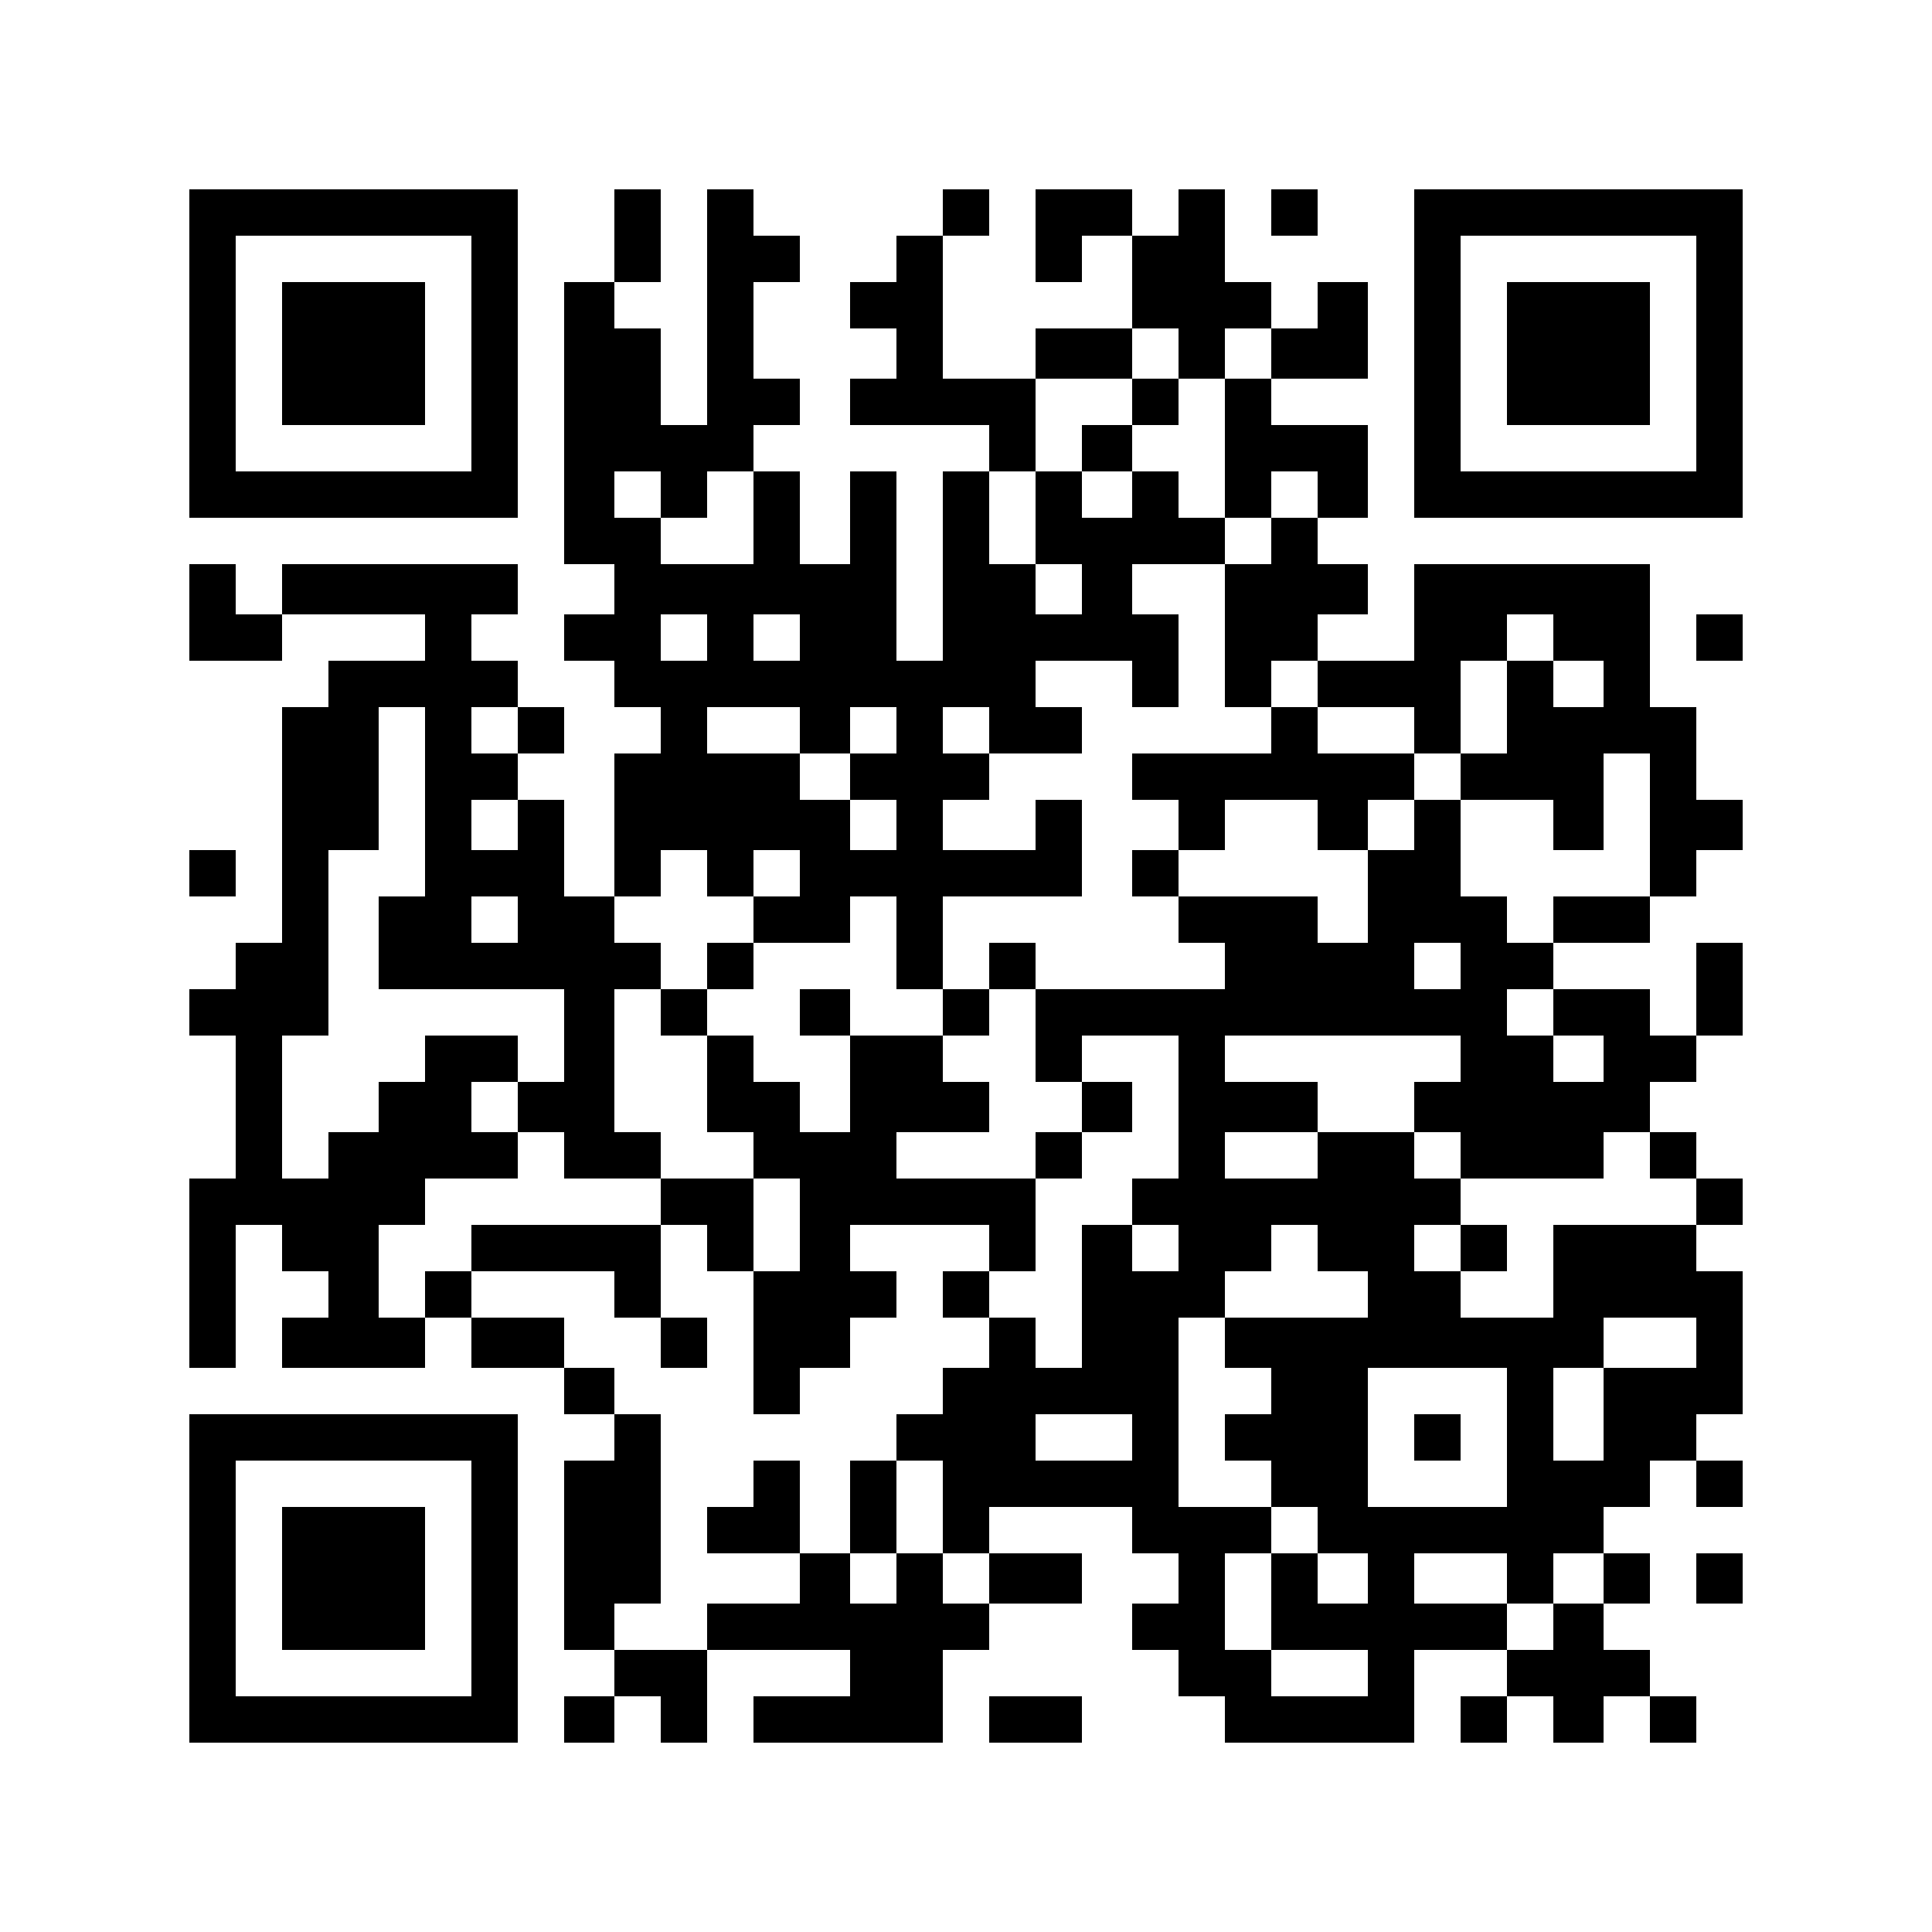
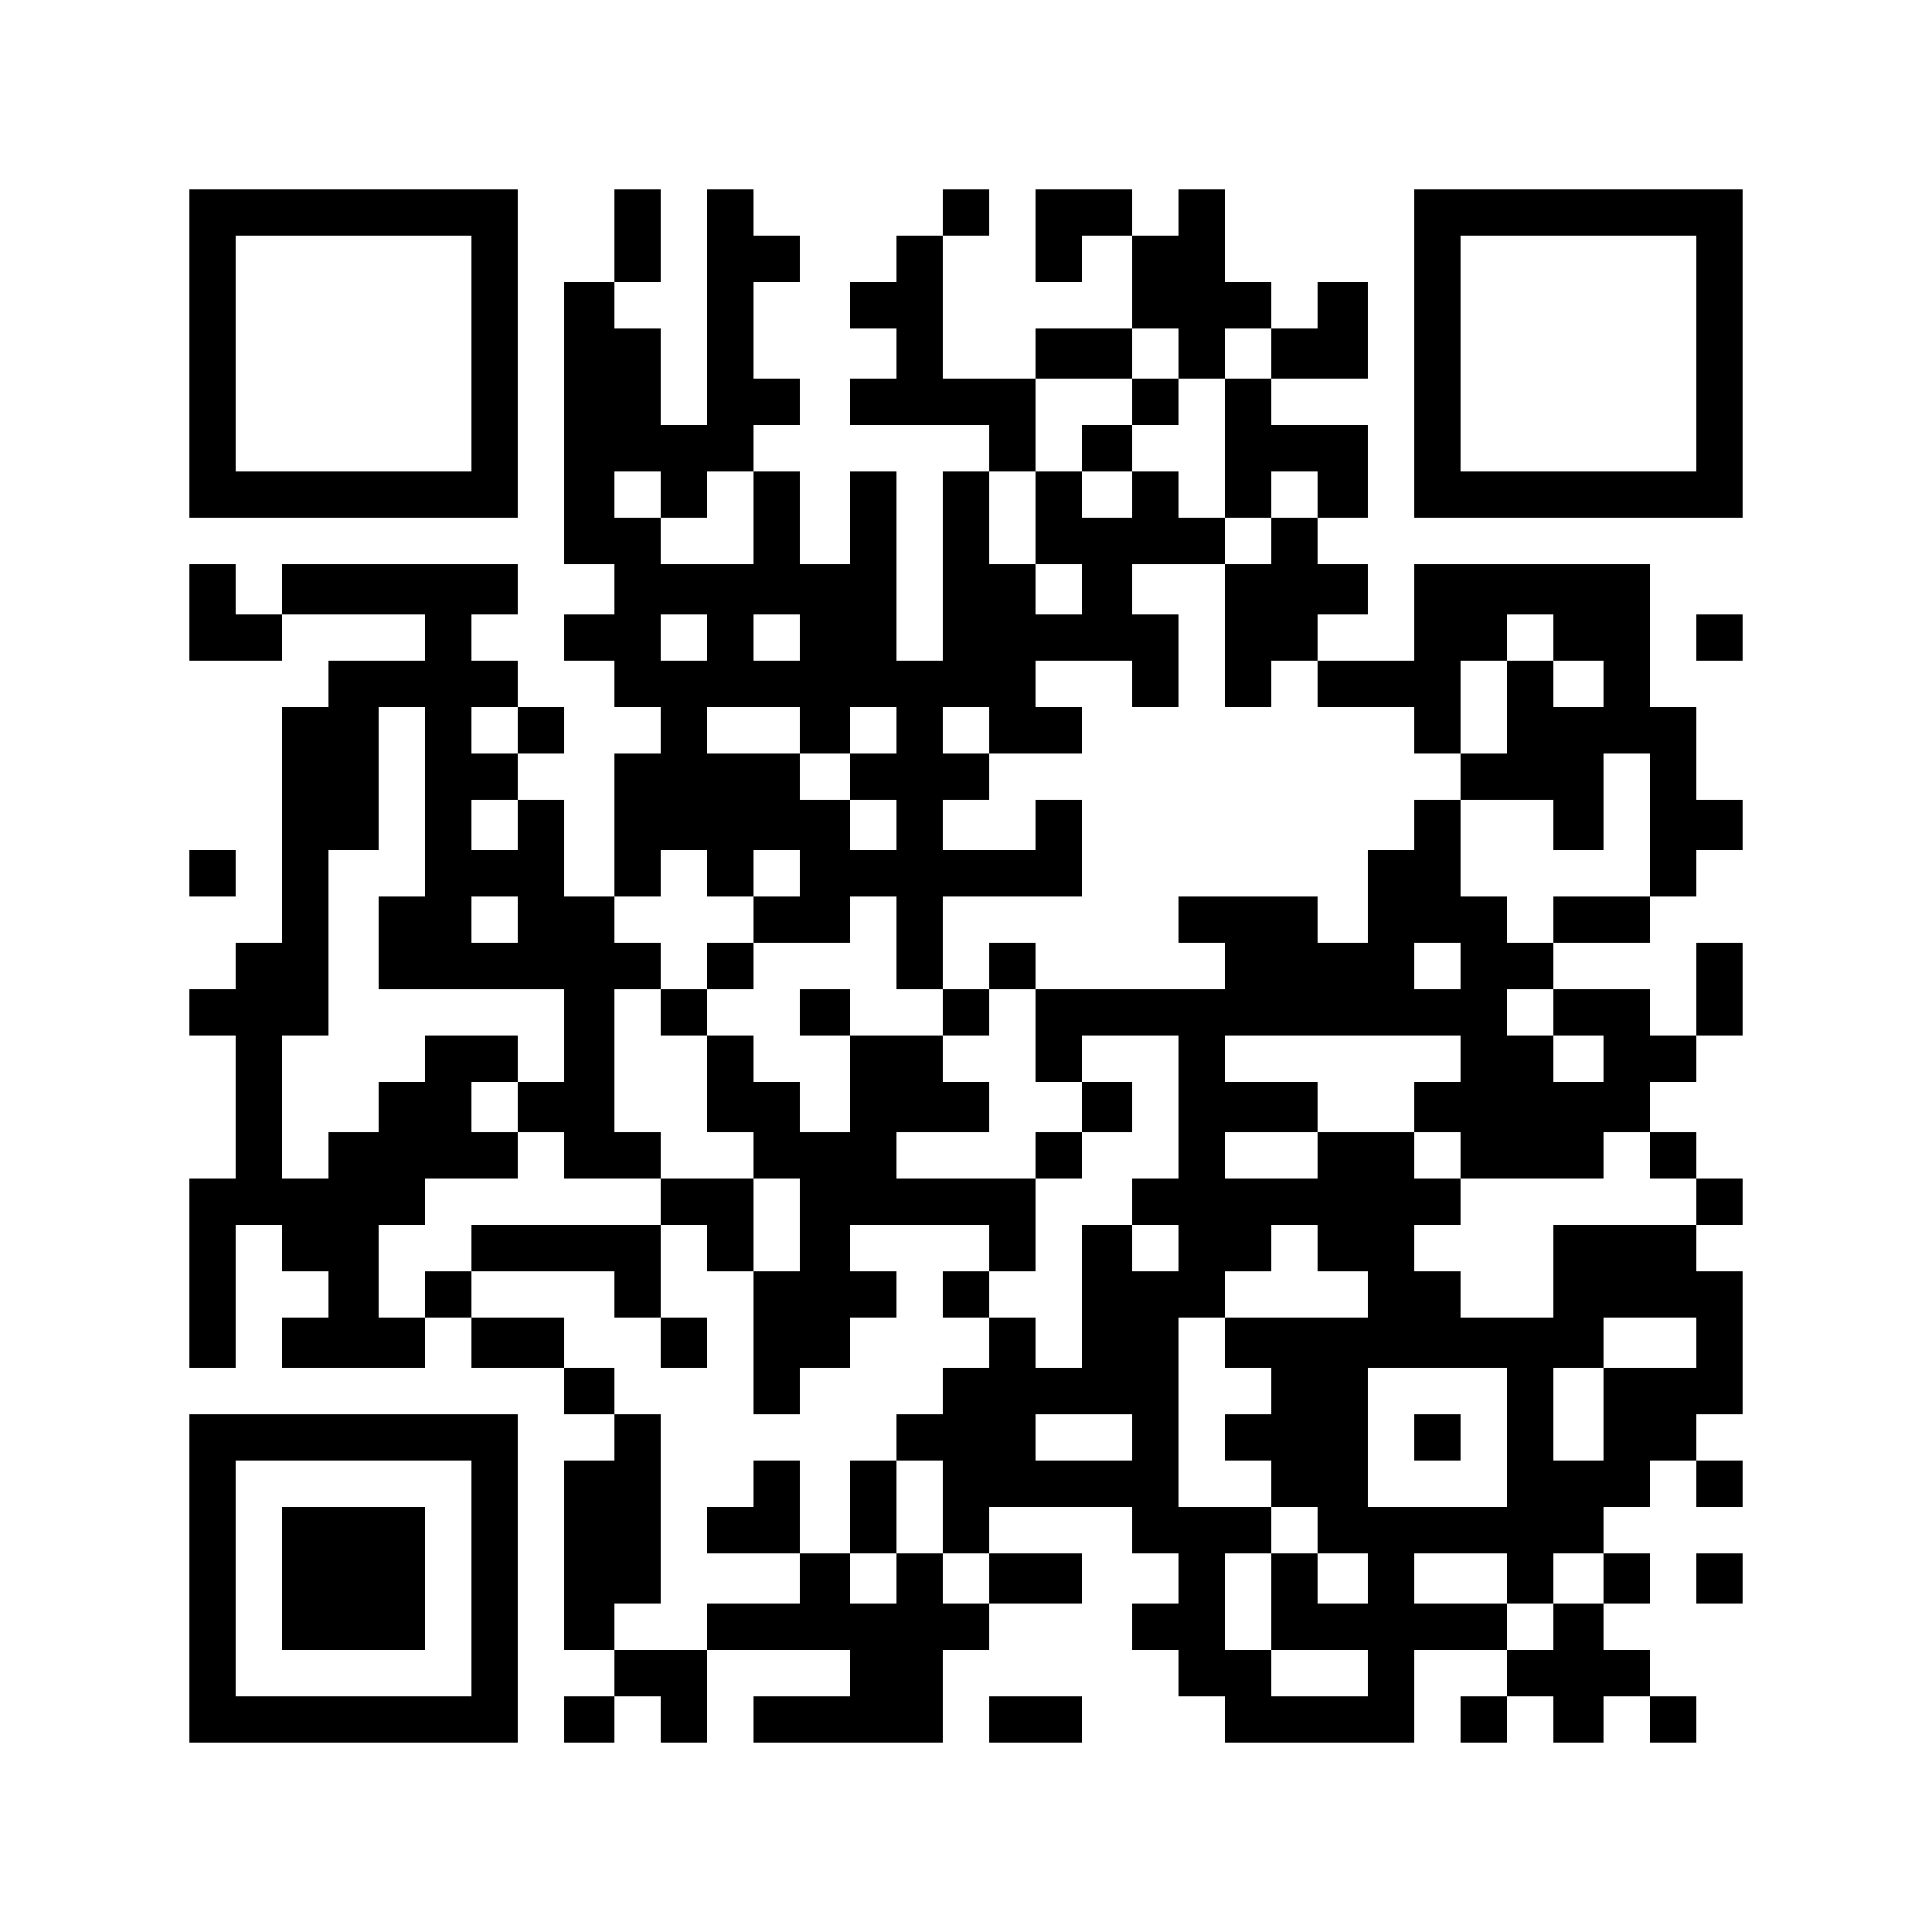
<svg xmlns="http://www.w3.org/2000/svg" version="1.0" width="500" height="500" viewBox="0 0 500 500" preserveAspectRatio="xMidYMid meet">
  <g transform="translate(0,500) scale(0.1,-0.1)" fill="#000000" stroke="none">
    <path d="M490 4085 l0 -425 425 0 425 0 0 425 0 425 -425 0 -425 0 0 -425z m730 0 l0 -305 -305 0 -305 0 0 305 0 305 305 0 305 0 0 -305z" />
-     <path d="M730 4085 l0 -185 185 0 185 0 0 185 0 185 -185 0 -185 0 0 -185z" />
    <path d="M1590 4390 l0 -120 -65 0 -65 0 0 -365 0 -365 65 0 65 0 0 -65 0 -65 -65 0 -65 0 0 -60 0 -60 65 0 65 0 0 -60 0 -60 60 0 60 0 0 -60 0 -60 -60 0 -60 0 0 -185 0 -185 -65 0 -65 0 0 125 0 125 -60 0 -60 0 0 60 0 60 60 0 60 0 0 60 0 60 -60 0 -60 0 0 60 0 60 -60 0 -60 0 0 60 0 60 60 0 60 0 0 65 0 65 -305 0 -305 0 0 -65 0 -65 -60 0 -60 0 0 65 0 65 -60 0 -60 0 0 -125 0 -125 120 0 120 0 0 60 0 60 185 0 185 0 0 -60 0 -60 -125 0 -125 0 0 -60 0 -60 -60 0 -60 0 0 -305 0 -305 -60 0 -60 0 0 -60 0 -60 -60 0 -60 0 0 -60 0 -60 60 0 60 0 0 -185 0 -185 -60 0 -60 0 0 -245 0 -245 60 0 60 0 0 185 0 185 60 0 60 0 0 -60 0 -60 60 0 60 0 0 -60 0 -60 -60 0 -60 0 0 -65 0 -65 185 0 185 0 0 65 0 65 60 0 60 0 0 -65 0 -65 120 0 120 0 0 -60 0 -60 65 0 65 0 0 -60 0 -60 -65 0 -65 0 0 -245 0 -245 65 0 65 0 0 -60 0 -60 -65 0 -65 0 0 -60 0 -60 65 0 65 0 0 60 0 60 60 0 60 0 0 -60 0 -60 60 0 60 0 0 120 0 120 185 0 185 0 0 -60 0 -60 -125 0 -125 0 0 -60 0 -60 245 0 245 0 0 120 0 120 60 0 60 0 0 60 0 60 120 0 120 0 0 65 0 65 -120 0 -120 0 0 60 0 60 185 0 185 0 0 -60 0 -60 60 0 60 0 0 -65 0 -65 -60 0 -60 0 0 -60 0 -60 60 0 60 0 0 -60 0 -60 60 0 60 0 0 -60 0 -60 245 0 245 0 0 120 0 120 120 0 120 0 0 -60 0 -60 -60 0 -60 0 0 -60 0 -60 60 0 60 0 0 60 0 60 60 0 60 0 0 -60 0 -60 65 0 65 0 0 60 0 60 60 0 60 0 0 -60 0 -60 60 0 60 0 0 60 0 60 -60 0 -60 0 0 60 0 60 -60 0 -60 0 0 60 0 60 60 0 60 0 0 65 0 65 -60 0 -60 0 0 60 0 60 60 0 60 0 0 60 0 60 60 0 60 0 0 -60 0 -60 60 0 60 0 0 60 0 60 -60 0 -60 0 0 60 0 60 60 0 60 0 0 185 0 185 -60 0 -60 0 0 60 0 60 60 0 60 0 0 60 0 60 -60 0 -60 0 0 60 0 60 -60 0 -60 0 0 65 0 65 60 0 60 0 0 60 0 60 60 0 60 0 0 120 0 120 -60 0 -60 0 0 -120 0 -120 -60 0 -60 0 0 60 0 60 -125 0 -125 0 0 60 0 60 125 0 125 0 0 60 0 60 60 0 60 0 0 60 0 60 60 0 60 0 0 65 0 65 -60 0 -60 0 0 120 0 120 -60 0 -60 0 0 185 0 185 -305 0 -305 0 0 -125 0 -125 -125 0 -125 0 0 60 0 60 65 0 65 0 0 65 0 65 -65 0 -65 0 0 60 0 60 65 0 65 0 0 120 0 120 -125 0 -125 0 0 60 0 60 125 0 125 0 0 125 0 125 -65 0 -65 0 0 -60 0 -60 -60 0 -60 0 0 60 0 60 -60 0 -60 0 0 120 0 120 -60 0 -60 0 0 -60 0 -60 -60 0 -60 0 0 60 0 60 -125 0 -125 0 0 -120 0 -120 60 0 60 0 0 60 0 60 65 0 65 0 0 -120 0 -120 -125 0 -125 0 0 -65 0 -65 -120 0 -120 0 0 185 0 185 60 0 60 0 0 60 0 60 -60 0 -60 0 0 -60 0 -60 -60 0 -60 0 0 -60 0 -60 -60 0 -60 0 0 -60 0 -60 60 0 60 0 0 -65 0 -65 -60 0 -60 0 0 -60 0 -60 180 0 180 0 0 -60 0 -60 -60 0 -60 0 0 -245 0 -245 -60 0 -60 0 0 245 0 245 -60 0 -60 0 0 -120 0 -120 -65 0 -65 0 0 120 0 120 -60 0 -60 0 0 60 0 60 60 0 60 0 0 60 0 60 -60 0 -60 0 0 125 0 125 60 0 60 0 0 60 0 60 -60 0 -60 0 0 60 0 60 -60 0 -60 0 0 -305 0 -305 -60 0 -60 0 0 125 0 125 -60 0 -60 0 0 60 0 60 60 0 60 0 0 120 0 120 -60 0 -60 0 0 -120z m1460 -305 l0 -65 60 0 60 0 0 65 0 65 60 0 60 0 0 -65 0 -65 -60 0 -60 0 0 -180 0 -180 60 0 60 0 0 60 0 60 60 0 60 0 0 -60 0 -60 -60 0 -60 0 0 -60 0 -60 -60 0 -60 0 0 -185 0 -185 60 0 60 0 0 60 0 60 60 0 60 0 0 -60 0 -60 125 0 125 0 0 -60 0 -60 60 0 60 0 0 120 0 120 60 0 60 0 0 60 0 60 60 0 60 0 0 -60 0 -60 65 0 65 0 0 -60 0 -60 -65 0 -65 0 0 60 0 60 -60 0 -60 0 0 -120 0 -120 -60 0 -60 0 0 -60 0 -60 120 0 120 0 0 -65 0 -65 65 0 65 0 0 125 0 125 60 0 60 0 0 -185 0 -185 -125 0 -125 0 0 -60 0 -60 -60 0 -60 0 0 60 0 60 -60 0 -60 0 0 125 0 125 -60 0 -60 0 0 -65 0 -65 -60 0 -60 0 0 -120 0 -120 -65 0 -65 0 0 60 0 60 -180 0 -180 0 0 -60 0 -60 60 0 60 0 0 -60 0 -60 -245 0 -245 0 0 -120 0 -120 60 0 60 0 0 60 0 60 125 0 125 0 0 -185 0 -185 -60 0 -60 0 0 -60 0 -60 60 0 60 0 0 -60 0 -60 -60 0 -60 0 0 60 0 60 -65 0 -65 0 0 -185 0 -185 -60 0 -60 0 0 65 0 65 -60 0 -60 0 0 -65 0 -65 -60 0 -60 0 0 -60 0 -60 -60 0 -60 0 0 -60 0 -60 60 0 60 0 0 -120 0 -120 60 0 60 0 0 -65 0 -65 -60 0 -60 0 0 65 0 65 -60 0 -60 0 0 -65 0 -65 -60 0 -60 0 0 65 0 65 -65 0 -65 0 0 -65 0 -65 -120 0 -120 0 0 -60 0 -60 -120 0 -120 0 0 60 0 60 60 0 60 0 0 245 0 245 -60 0 -60 0 0 60 0 60 -65 0 -65 0 0 65 0 65 -120 0 -120 0 0 60 0 60 -60 0 -60 0 0 -60 0 -60 -60 0 -60 0 0 120 0 120 60 0 60 0 0 60 0 60 120 0 120 0 0 60 0 60 -60 0 -60 0 0 65 0 65 60 0 60 0 0 60 0 60 -120 0 -120 0 0 -60 0 -60 -60 0 -60 0 0 -65 0 -65 -65 0 -65 0 0 -60 0 -60 -60 0 -60 0 0 185 0 185 60 0 60 0 0 240 0 240 65 0 65 0 0 185 0 185 60 0 60 0 0 -245 0 -245 -60 0 -60 0 0 -120 0 -120 240 0 240 0 0 -120 0 -120 -60 0 -60 0 0 -65 0 -65 60 0 60 0 0 -60 0 -60 125 0 125 0 0 60 0 60 -60 0 -60 0 0 185 0 185 60 0 60 0 0 60 0 60 -60 0 -60 0 0 60 0 60 60 0 60 0 0 60 0 60 60 0 60 0 0 -60 0 -60 60 0 60 0 0 60 0 60 60 0 60 0 0 -60 0 -60 -60 0 -60 0 0 -60 0 -60 125 0 125 0 0 60 0 60 60 0 60 0 0 -120 0 -120 60 0 60 0 0 120 0 120 180 0 180 0 0 125 0 125 -60 0 -60 0 0 -65 0 -65 -120 0 -120 0 0 65 0 65 60 0 60 0 0 60 0 60 -60 0 -60 0 0 60 0 60 60 0 60 0 0 -60 0 -60 120 0 120 0 0 60 0 60 -60 0 -60 0 0 60 0 60 125 0 125 0 0 -60 0 -60 60 0 60 0 0 120 0 120 -60 0 -60 0 0 65 0 65 120 0 120 0 0 60 0 60 -60 0 -60 0 0 60 0 60 -60 0 -60 0 0 -60 0 -60 -65 0 -65 0 0 60 0 60 -60 0 -60 0 0 -120 0 -120 60 0 60 0 0 -65 0 -65 -60 0 -60 0 0 65 0 65 -60 0 -60 0 0 120 0 120 60 0 60 0 0 120 0 120 125 0 125 0 0 65 0 65 60 0 60 0 0 -65z m-1340 -365 l0 -60 60 0 60 0 0 60 0 60 60 0 60 0 0 -120 0 -120 -120 0 -120 0 0 60 0 60 -60 0 -60 0 0 60 0 60 60 0 60 0 0 -60z m120 -370 l0 -60 -60 0 -60 0 0 60 0 60 60 0 60 0 0 -60z m240 0 l0 -60 -60 0 -60 0 0 60 0 60 60 0 60 0 0 -60z m-730 -240 l0 -60 -60 0 -60 0 0 60 0 60 60 0 60 0 0 -60z m730 0 l0 -60 65 0 65 0 0 60 0 60 60 0 60 0 0 -60 0 -60 -60 0 -60 0 0 -60 0 -60 60 0 60 0 0 -65 0 -65 -60 0 -60 0 0 65 0 65 -65 0 -65 0 0 60 0 60 -120 0 -120 0 0 60 0 60 120 0 120 0 0 -60z m-730 -245 l0 -65 -60 0 -60 0 0 65 0 65 60 0 60 0 0 -65z m0 -245 l0 -60 -60 0 -60 0 0 60 0 60 60 0 60 0 0 -60z m2440 -120 l0 -60 -60 0 -60 0 0 60 0 60 60 0 60 0 0 -60z m240 -120 l0 -60 65 0 65 0 0 -60 0 -60 -65 0 -65 0 0 60 0 60 -60 0 -60 0 0 60 0 60 60 0 60 0 0 -60z m-240 -120 l0 -60 -60 0 -60 0 0 -65 0 -65 60 0 60 0 0 -60 0 -60 185 0 185 0 0 60 0 60 60 0 60 0 0 -60 0 -60 60 0 60 0 0 -60 0 -60 -185 0 -185 0 0 -120 0 -120 -120 0 -120 0 0 60 0 60 -60 0 -60 0 0 60 0 60 60 0 60 0 0 60 0 60 -60 0 -60 0 0 60 0 60 -125 0 -125 0 0 -60 0 -60 -120 0 -120 0 0 60 0 60 120 0 120 0 0 65 0 65 -120 0 -120 0 0 60 0 60 305 0 305 0 0 -60z m-370 -490 l0 -60 65 0 65 0 0 -60 0 -60 -185 0 -185 0 0 -65 0 -65 60 0 60 0 0 -60 0 -60 -60 0 -60 0 0 -60 0 -60 60 0 60 0 0 -60 0 -60 60 0 60 0 0 -60 0 -60 65 0 65 0 0 -65 0 -65 -65 0 -65 0 0 65 0 65 -60 0 -60 0 0 -125 0 -125 125 0 125 0 0 -60 0 -60 -125 0 -125 0 0 60 0 60 -60 0 -60 0 0 125 0 125 60 0 60 0 0 60 0 60 -120 0 -120 0 0 245 0 245 60 0 60 0 0 60 0 60 60 0 60 0 0 60 0 60 60 0 60 0 0 -60z m980 -245 l0 -65 -120 0 -120 0 0 -120 0 -120 -65 0 -65 0 0 120 0 120 65 0 65 0 0 65 0 65 120 0 120 0 0 -65z m-490 -245 l0 -180 -180 0 -180 0 0 180 0 180 180 0 180 0 0 -180z m-970 0 l0 -60 -125 0 -125 0 0 60 0 60 125 0 125 0 0 -60z m970 -365 l0 -65 60 0 60 0 0 65 0 65 65 0 65 0 0 -65 0 -65 -65 0 -65 0 0 -60 0 -60 -60 0 -60 0 0 60 0 60 -120 0 -120 0 0 65 0 65 120 0 120 0 0 -65z" />
    <path d="M2930 3960 l0 -60 -65 0 -65 0 0 -60 0 -60 65 0 65 0 0 60 0 60 60 0 60 0 0 60 0 60 -60 0 -60 0 0 -60z" />
-     <path d="M3290 3110 l0 -60 -180 0 -180 0 0 -60 0 -60 60 0 60 0 0 -65 0 -65 -60 0 -60 0 0 -60 0 -60 60 0 60 0 0 60 0 60 60 0 60 0 0 65 0 65 120 0 120 0 0 -65 0 -65 65 0 65 0 0 65 0 65 60 0 60 0 0 60 0 60 -125 0 -125 0 0 60 0 60 -60 0 -60 0 0 -60z" />
    <path d="M1830 2500 l0 -60 -60 0 -60 0 0 -60 0 -60 60 0 60 0 0 -125 0 -125 60 0 60 0 0 -60 0 -60 -120 0 -120 0 0 -60 0 -60 -245 0 -245 0 0 -60 0 -60 185 0 185 0 0 -60 0 -60 60 0 60 0 0 -65 0 -65 60 0 60 0 0 65 0 65 -60 0 -60 0 0 120 0 120 60 0 60 0 0 -60 0 -60 60 0 60 0 0 -185 0 -185 60 0 60 0 0 60 0 60 65 0 65 0 0 65 0 65 60 0 60 0 0 60 0 60 -60 0 -60 0 0 60 0 60 180 0 180 0 0 -60 0 -60 -60 0 -60 0 0 -60 0 -60 60 0 60 0 0 60 0 60 60 0 60 0 0 120 0 120 60 0 60 0 0 60 0 60 65 0 65 0 0 65 0 65 -65 0 -65 0 0 -65 0 -65 -60 0 -60 0 0 -60 0 -60 -180 0 -180 0 0 60 0 60 120 0 120 0 0 65 0 65 -60 0 -60 0 0 60 0 60 60 0 60 0 0 60 0 60 60 0 60 0 0 60 0 60 -60 0 -60 0 0 -60 0 -60 -60 0 -60 0 0 -60 0 -60 -120 0 -120 0 0 60 0 60 -65 0 -65 0 0 -60 0 -60 65 0 65 0 0 -125 0 -125 -65 0 -65 0 0 65 0 65 -60 0 -60 0 0 60 0 60 -60 0 -60 0 0 60 0 60 60 0 60 0 0 60 0 60 -60 0 -60 0 0 -60z m240 -670 l0 -120 -60 0 -60 0 0 120 0 120 60 0 60 0 0 -120z" />
    <path d="M1950 1160 l0 -60 -60 0 -60 0 0 -60 0 -60 120 0 120 0 0 120 0 120 -60 0 -60 0 0 -60z" />
    <path d="M2200 1100 l0 -120 60 0 60 0 0 120 0 120 -60 0 -60 0 0 -120z" />
-     <path d="M3780 1770 l0 -60 60 0 60 0 0 60 0 60 -60 0 -60 0 0 -60z" />
    <path d="M3660 1280 l0 -60 60 0 60 0 0 60 0 60 -60 0 -60 0 0 -60z" />
-     <path d="M3290 4450 l0 -60 60 0 60 0 0 60 0 60 -60 0 -60 0 0 -60z" />
    <path d="M3660 4085 l0 -425 425 0 425 0 0 425 0 425 -425 0 -425 0 0 -425z m730 0 l0 -305 -305 0 -305 0 0 305 0 305 305 0 305 0 0 -305z" />
-     <path d="M3900 4085 l0 -185 185 0 185 0 0 185 0 185 -185 0 -185 0 0 -185z" />
    <path d="M4390 3350 l0 -60 60 0 60 0 0 60 0 60 -60 0 -60 0 0 -60z" />
    <path d="M490 2740 l0 -60 60 0 60 0 0 60 0 60 -60 0 -60 0 0 -60z" />
    <path d="M490 915 l0 -425 425 0 425 0 0 425 0 425 -425 0 -425 0 0 -425z m730 0 l0 -305 -305 0 -305 0 0 305 0 305 305 0 305 0 0 -305z" />
    <path d="M730 915 l0 -185 185 0 185 0 0 185 0 185 -185 0 -185 0 0 -185z" />
    <path d="M4390 915 l0 -65 60 0 60 0 0 65 0 65 -60 0 -60 0 0 -65z" />
    <path d="M2560 550 l0 -60 120 0 120 0 0 60 0 60 -120 0 -120 0 0 -60z" />
  </g>
</svg>